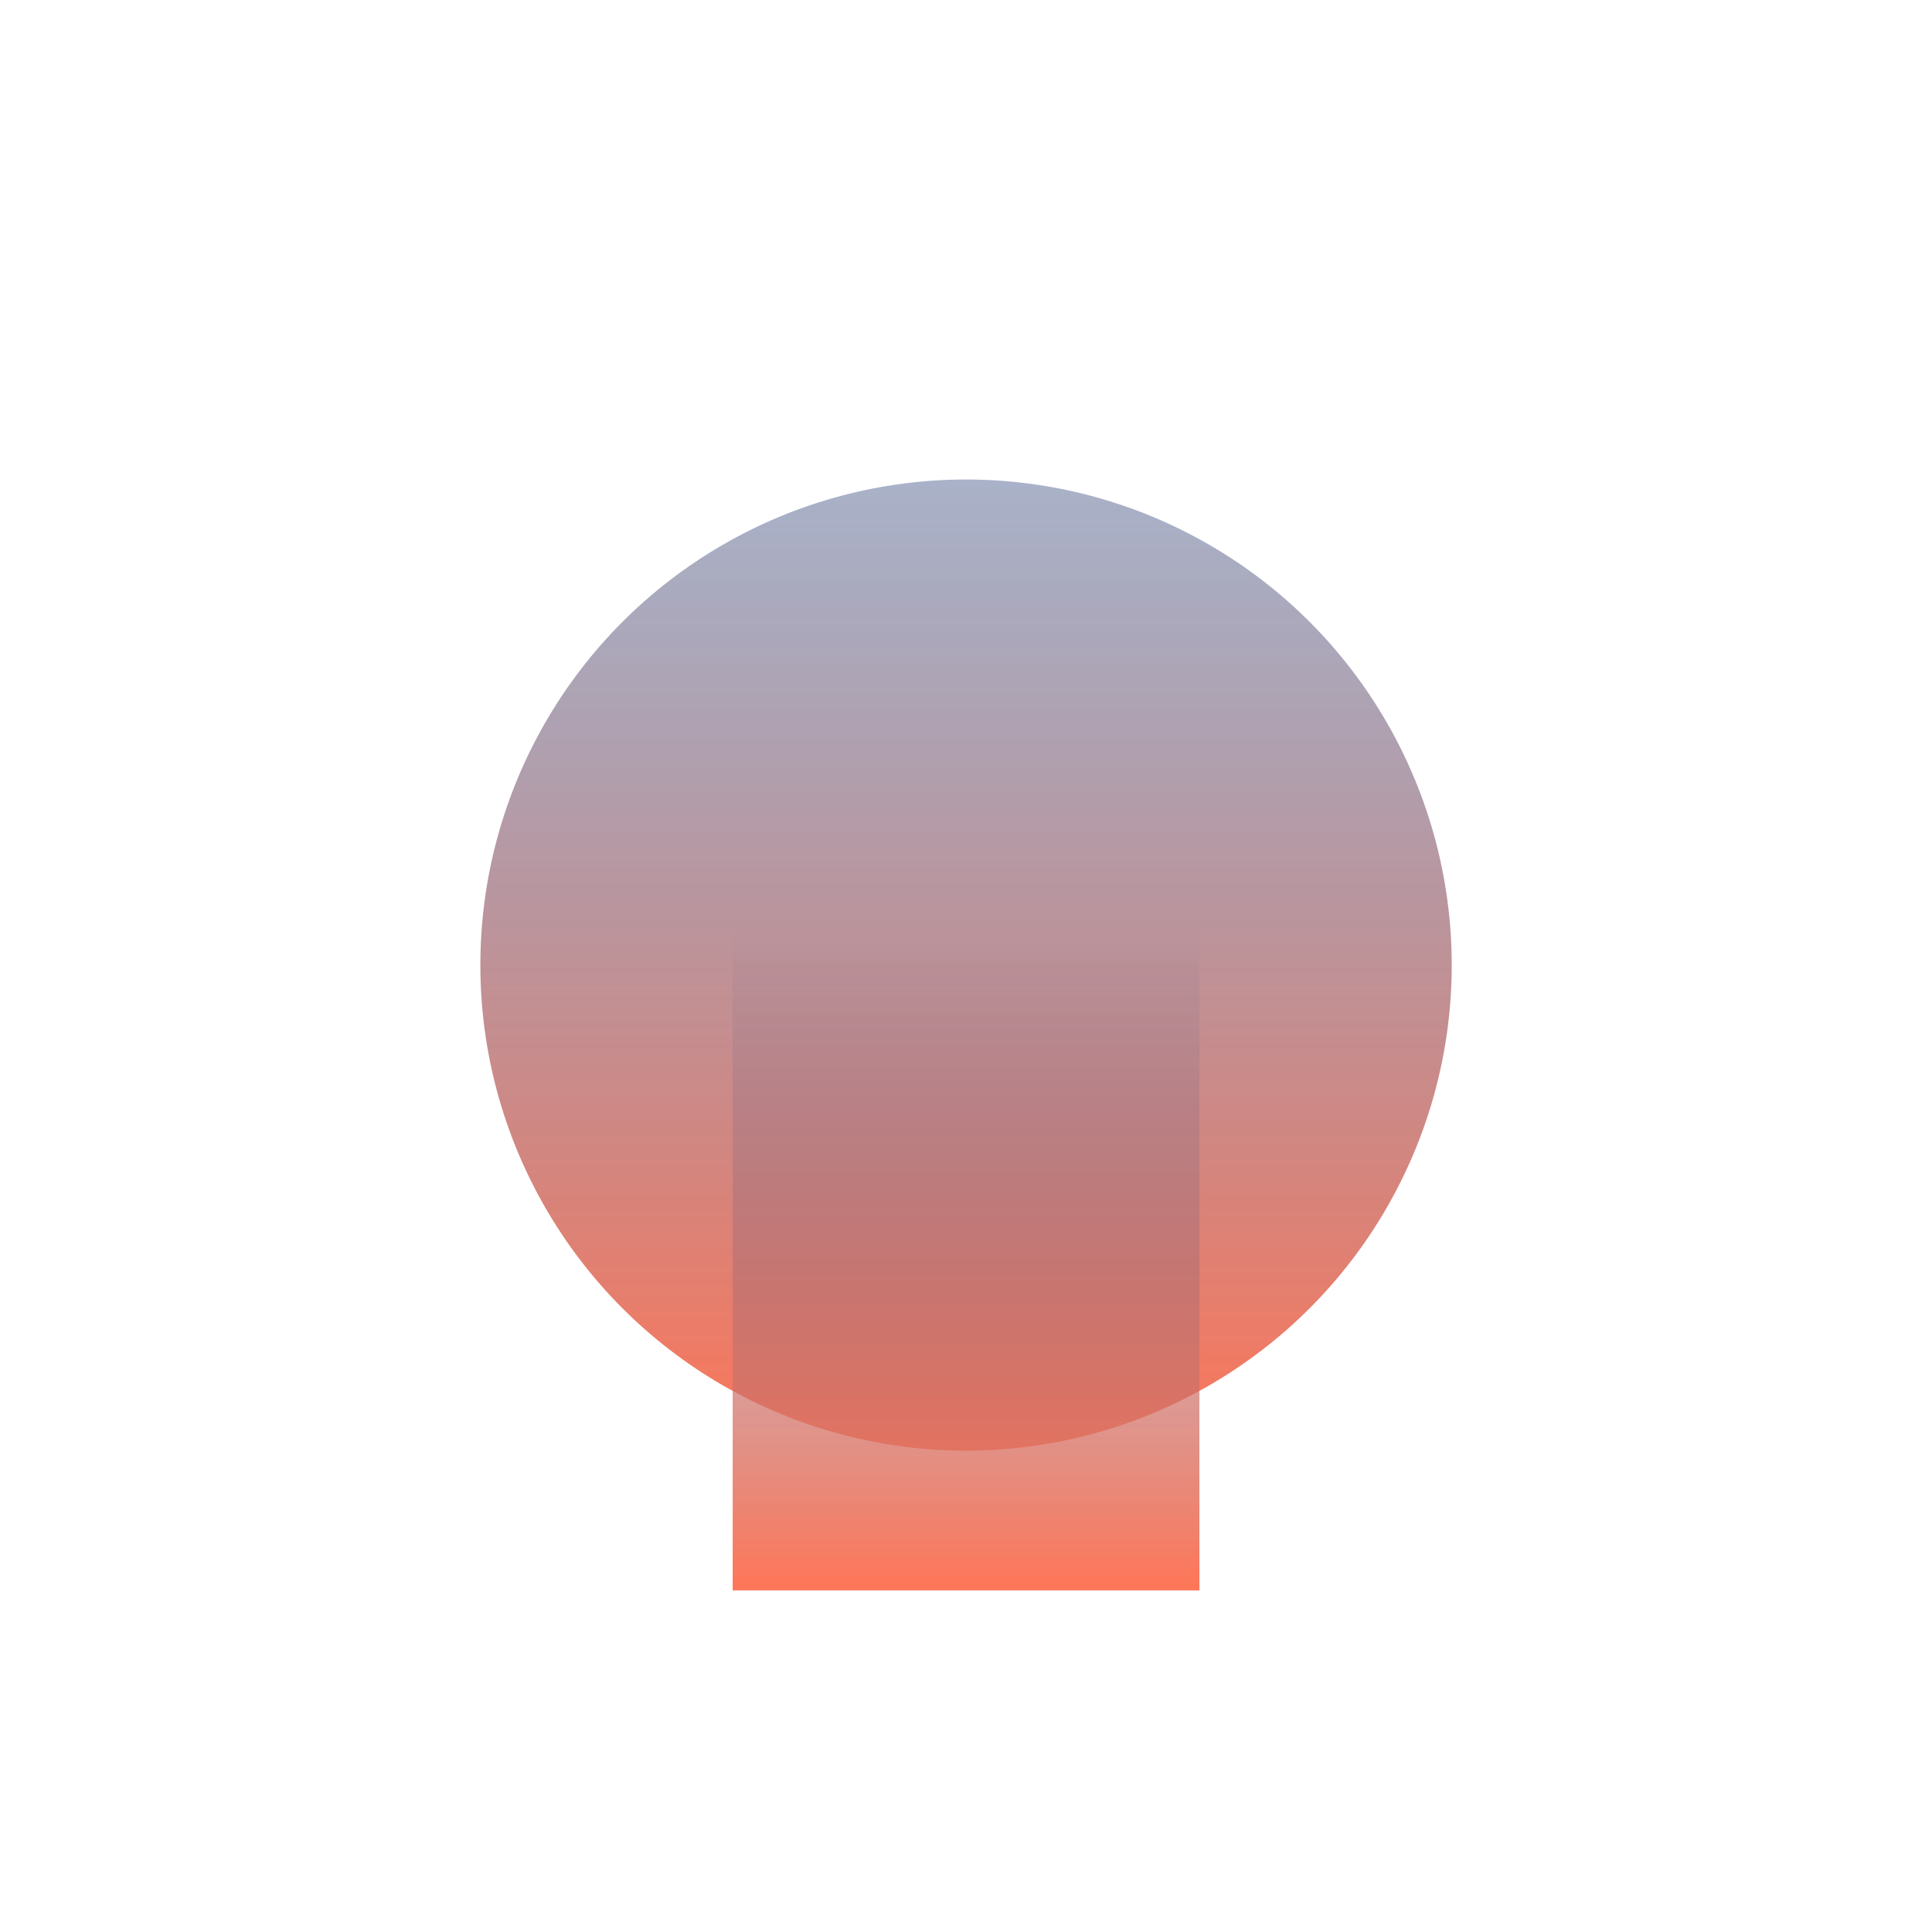
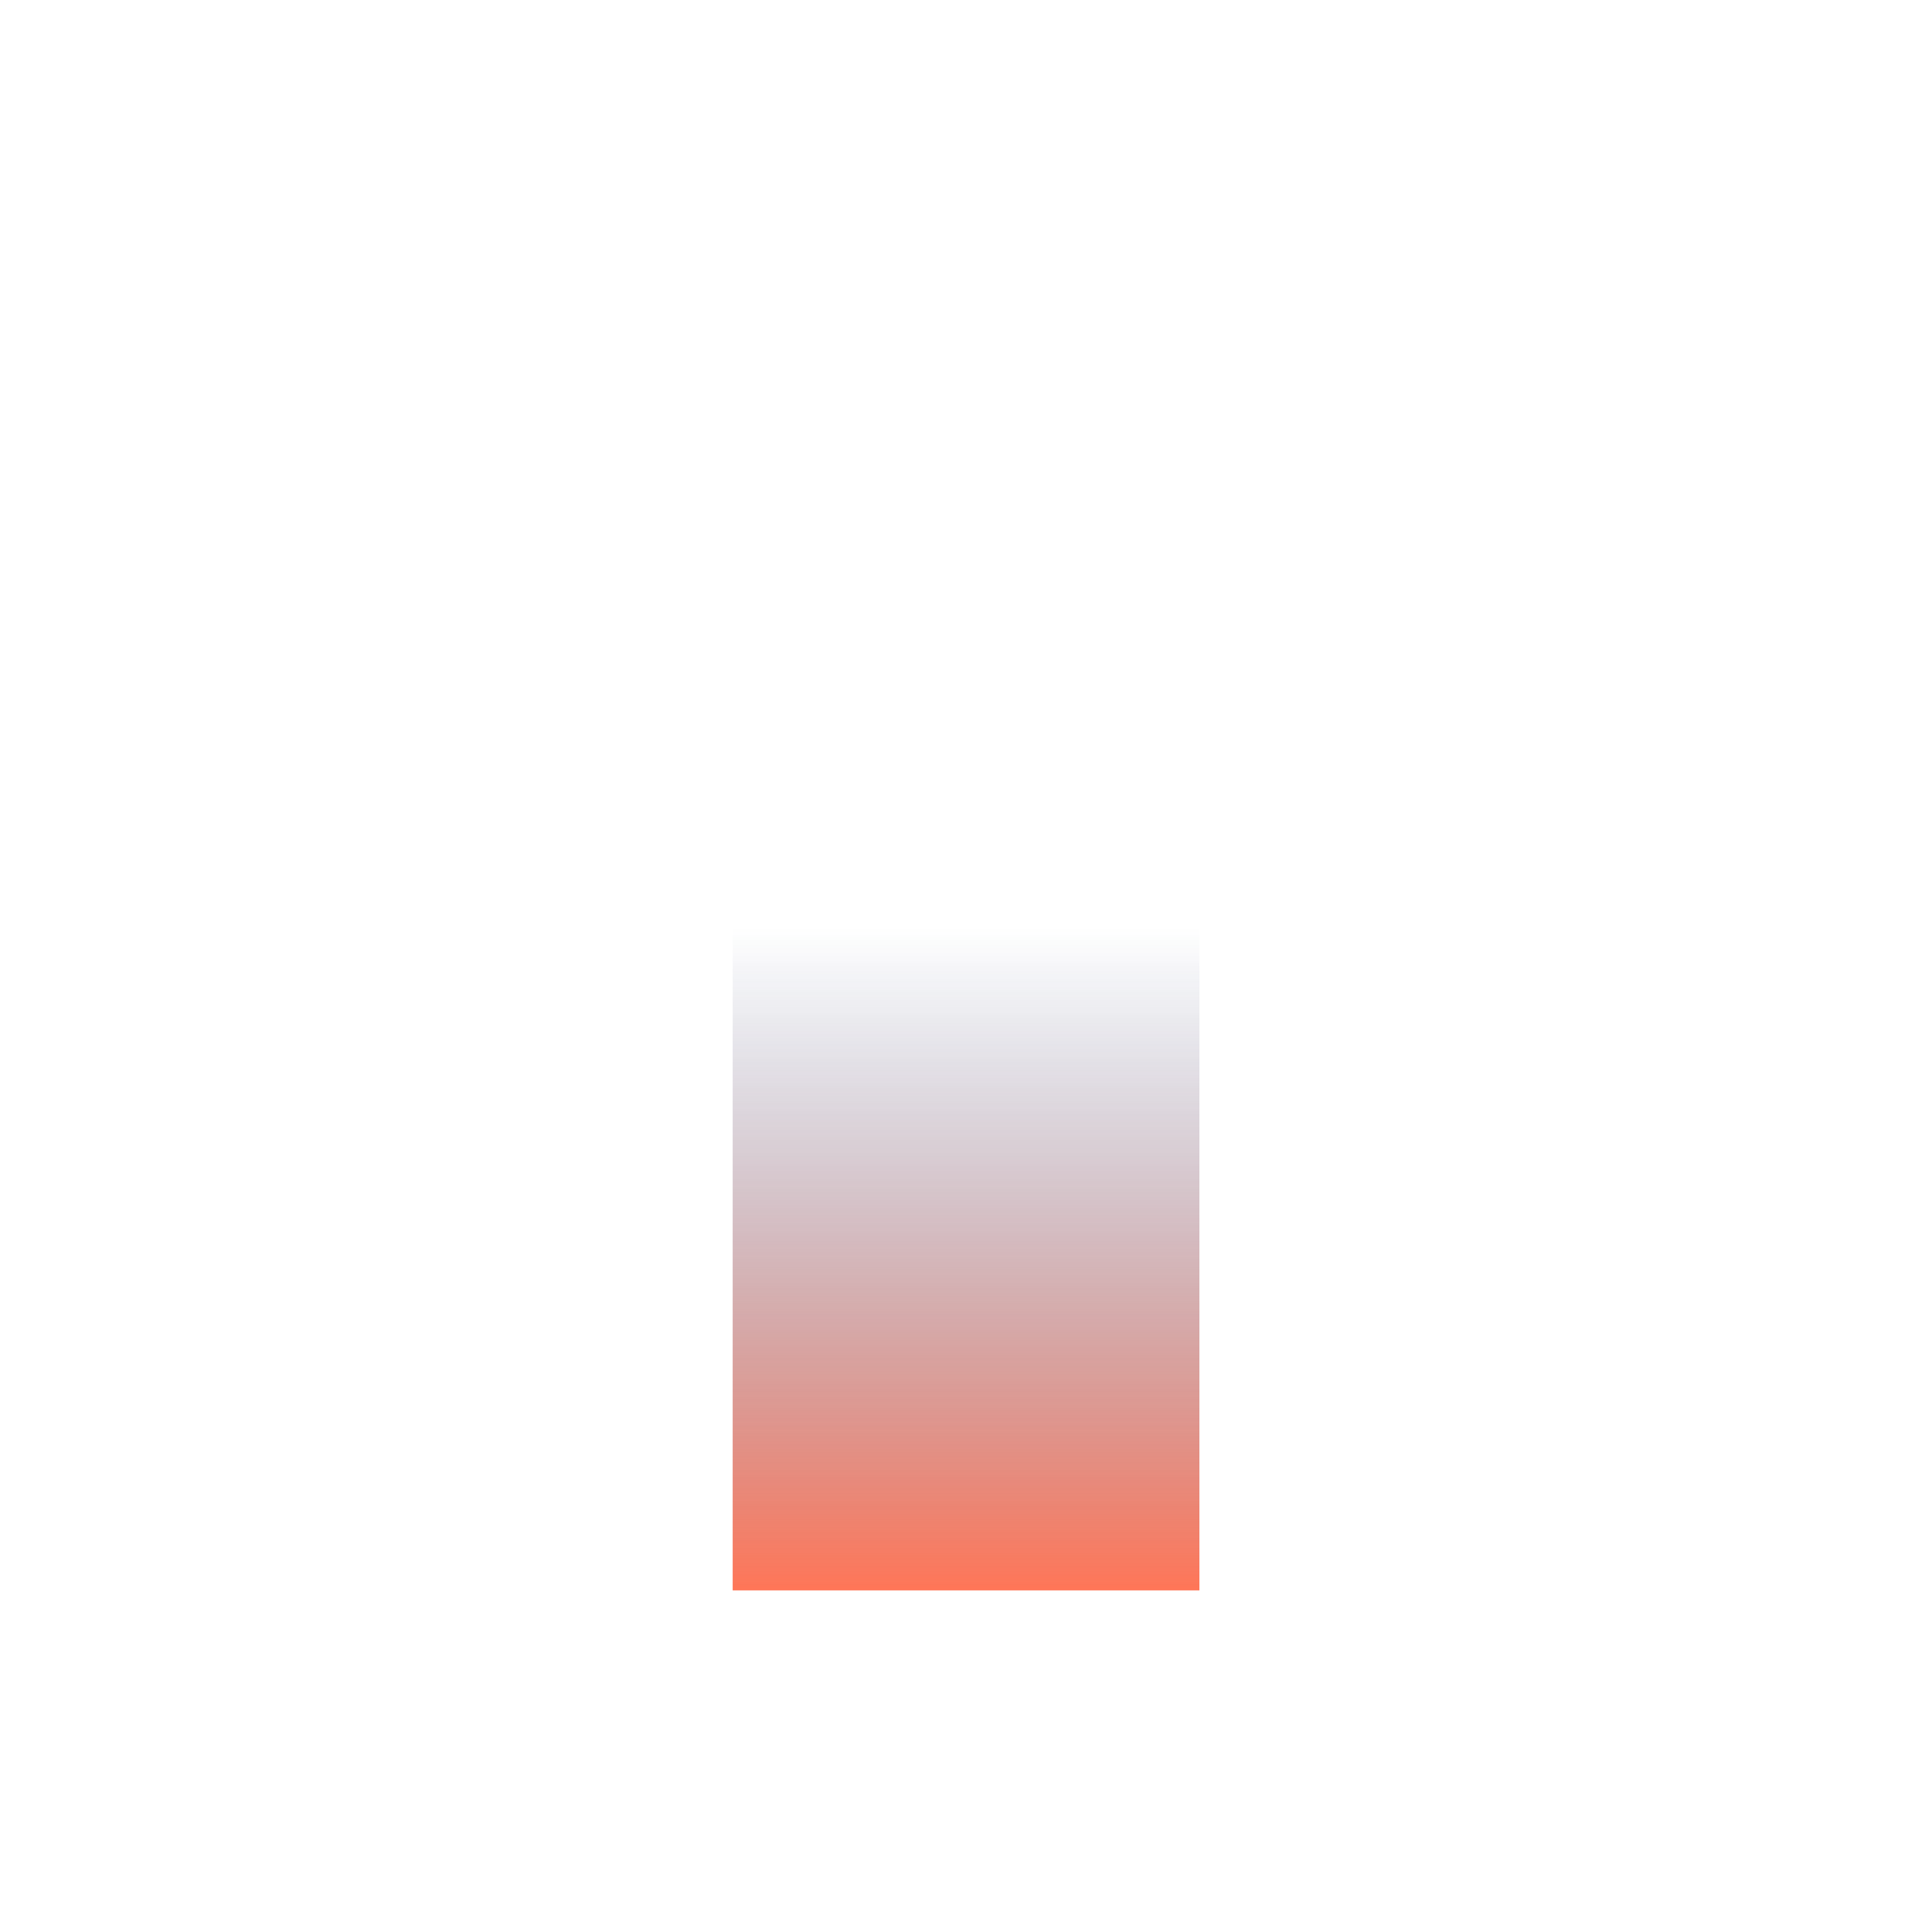
<svg xmlns="http://www.w3.org/2000/svg" width="1410" height="1409" viewBox="0 0 1410 1409" fill="none">
  <g opacity="0.7">
    <g filter="url(#filter0_f_9_1430)">
-       <circle cx="705.032" cy="704.492" r="354.459" fill="url(#paint0_linear_9_1430)" />
-     </g>
+       </g>
    <g filter="url(#filter1_f_9_1430)">
      <rect x="534.719" y="677.692" width="340.627" height="483.275" fill="url(#paint1_linear_9_1430)" />
    </g>
  </g>
  <defs>
    <filter id="filter0_f_9_1430" x="0.573" y="0.033" width="1408.92" height="1408.92" filterUnits="userSpaceOnUse" color-interpolation-filters="sRGB">
      <feFlood flood-opacity="0" result="BackgroundImageFix" />
      <feBlend mode="normal" in="SourceGraphic" in2="BackgroundImageFix" result="shape" />
      <feGaussianBlur stdDeviation="175" result="effect1_foregroundBlur_9_1430" />
    </filter>
    <filter id="filter1_f_9_1430" x="334.719" y="477.692" width="740.627" height="883.275" filterUnits="userSpaceOnUse" color-interpolation-filters="sRGB">
      <feFlood flood-opacity="0" result="BackgroundImageFix" />
      <feBlend mode="normal" in="SourceGraphic" in2="BackgroundImageFix" result="shape" />
      <feGaussianBlur stdDeviation="100" result="effect1_foregroundBlur_9_1430" />
    </filter>
    <linearGradient id="paint0_linear_9_1430" x1="705.032" y1="350.033" x2="705.032" y2="1058.95" gradientUnits="userSpaceOnUse">
      <stop stop-color="#0A2463" stop-opacity="0.5" />
      <stop offset="1" stop-color="#FF3B10" />
    </linearGradient>
    <linearGradient id="paint1_linear_9_1430" x1="705.033" y1="677.692" x2="705.033" y2="1160.97" gradientUnits="userSpaceOnUse">
      <stop stop-color="#0A2463" stop-opacity="0" />
      <stop offset="1" stop-color="#FF3B10" />
    </linearGradient>
  </defs>
</svg>